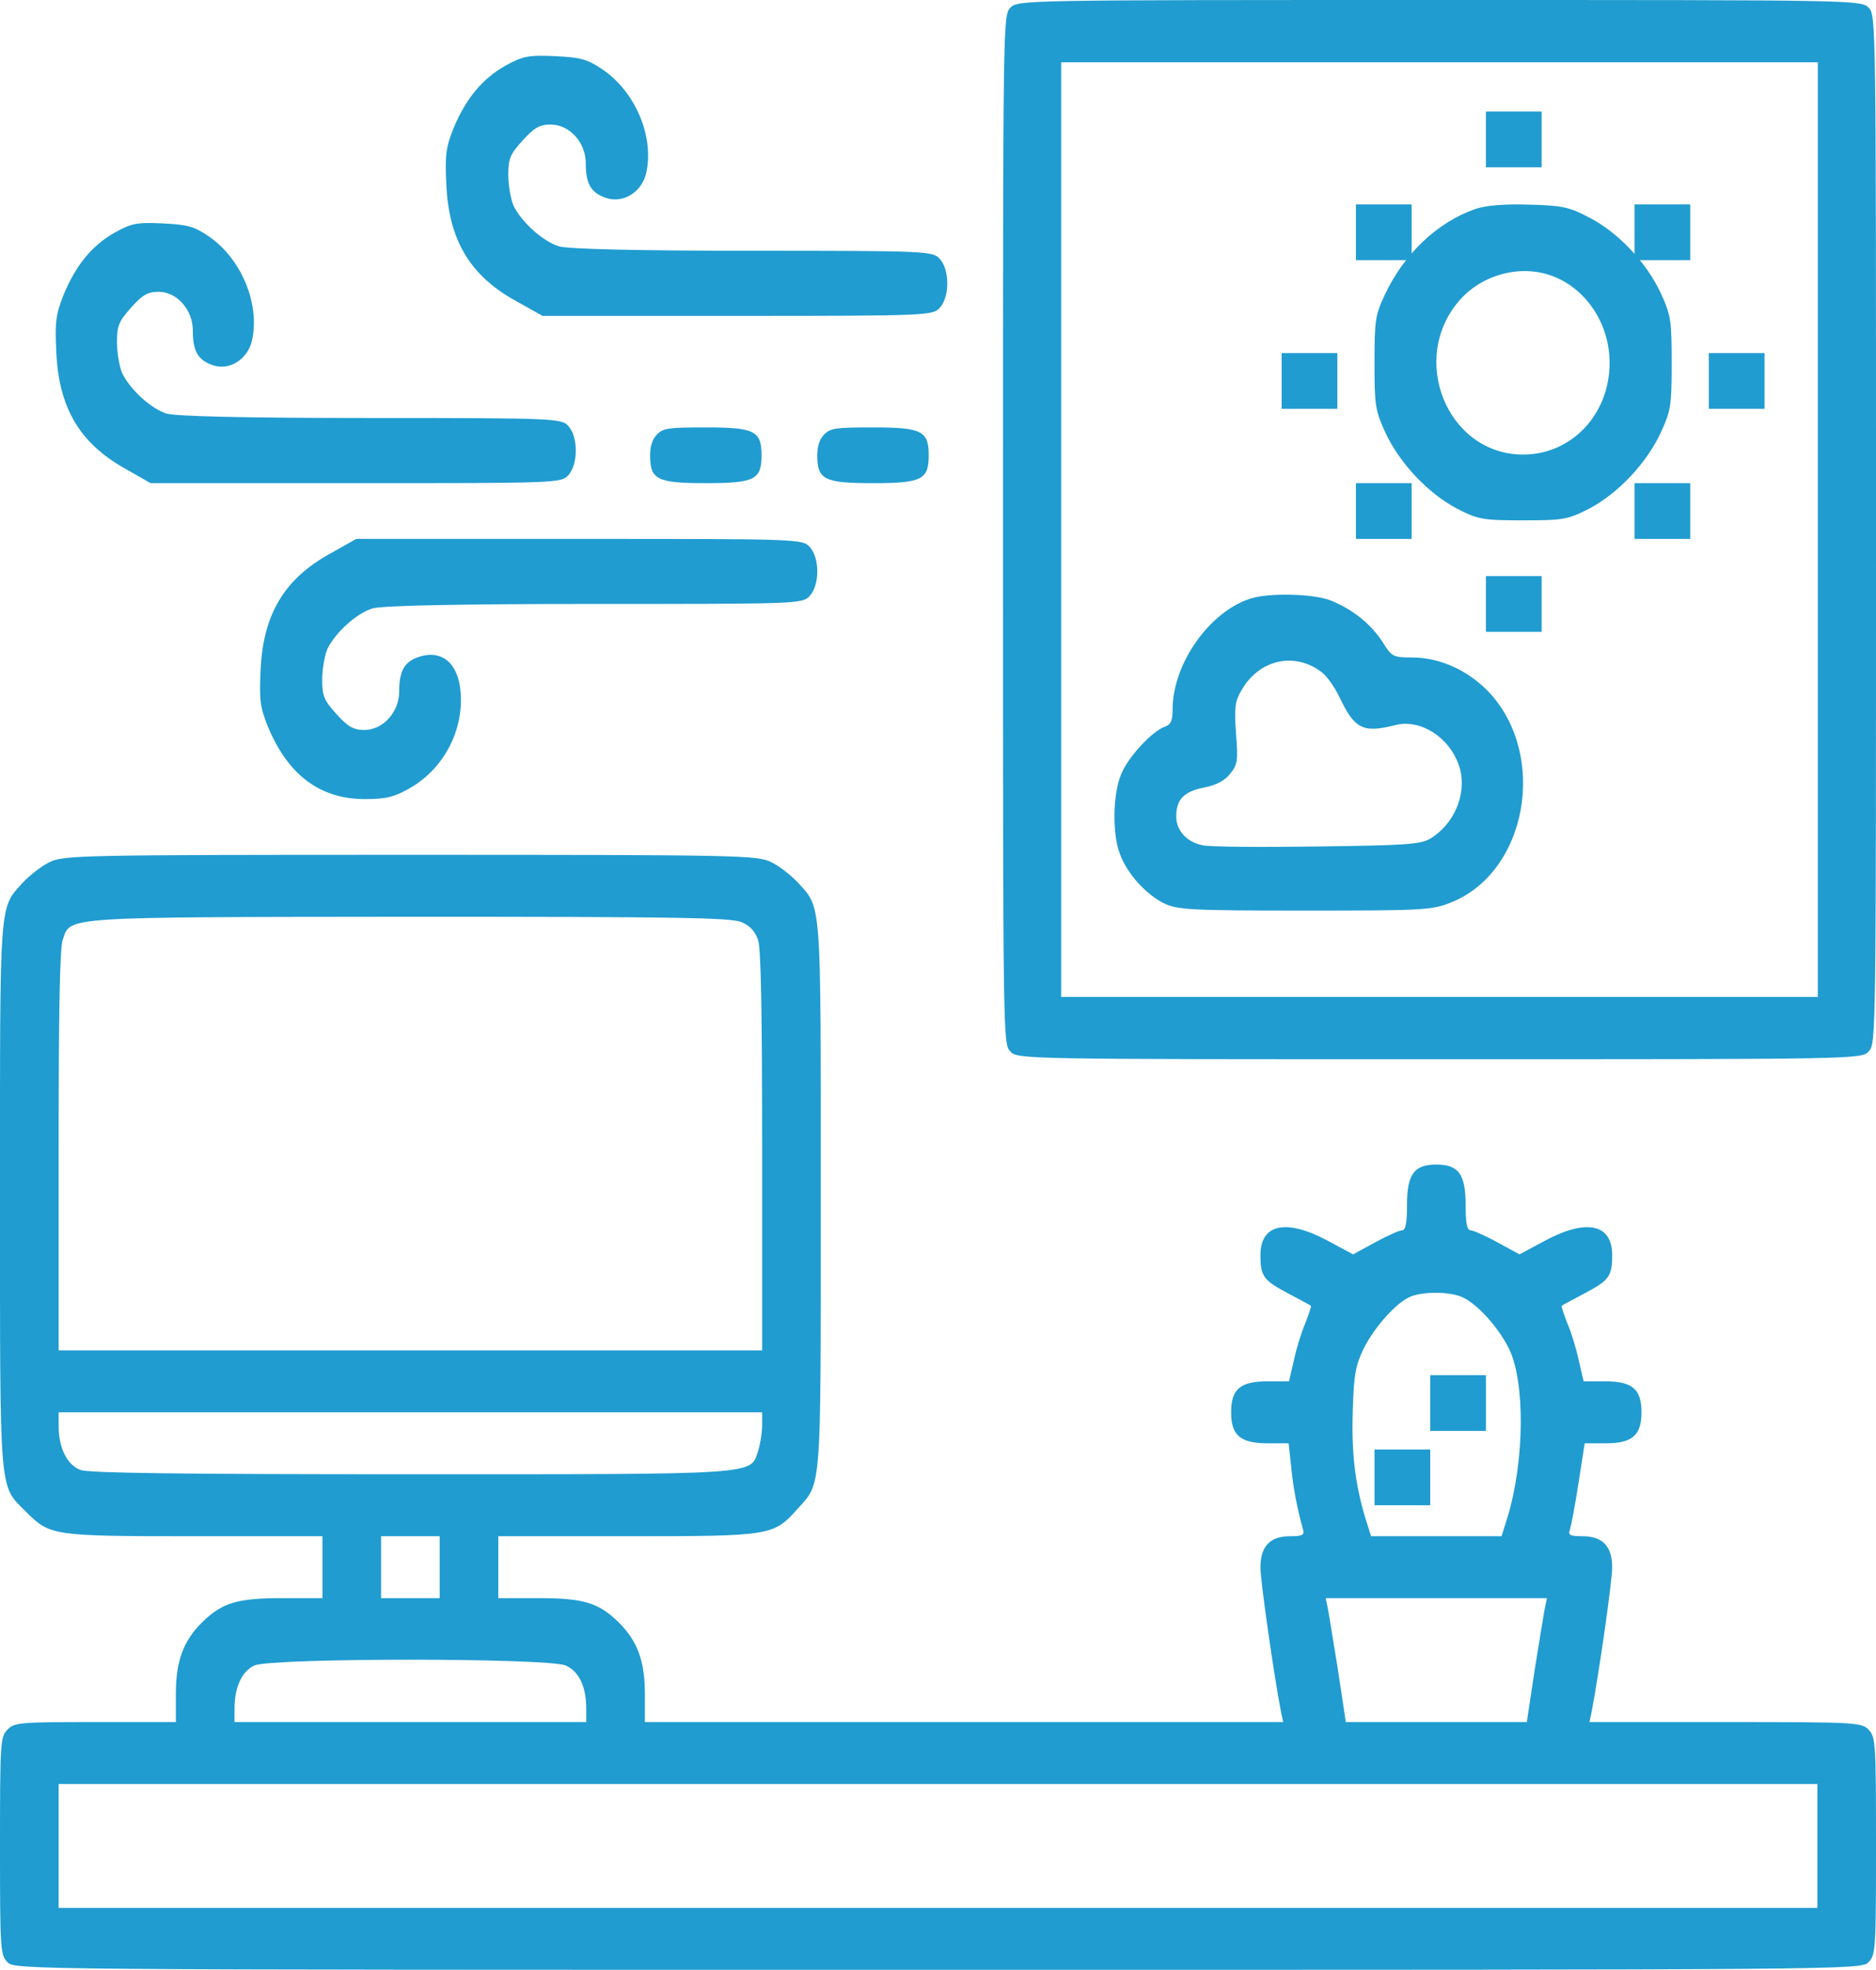
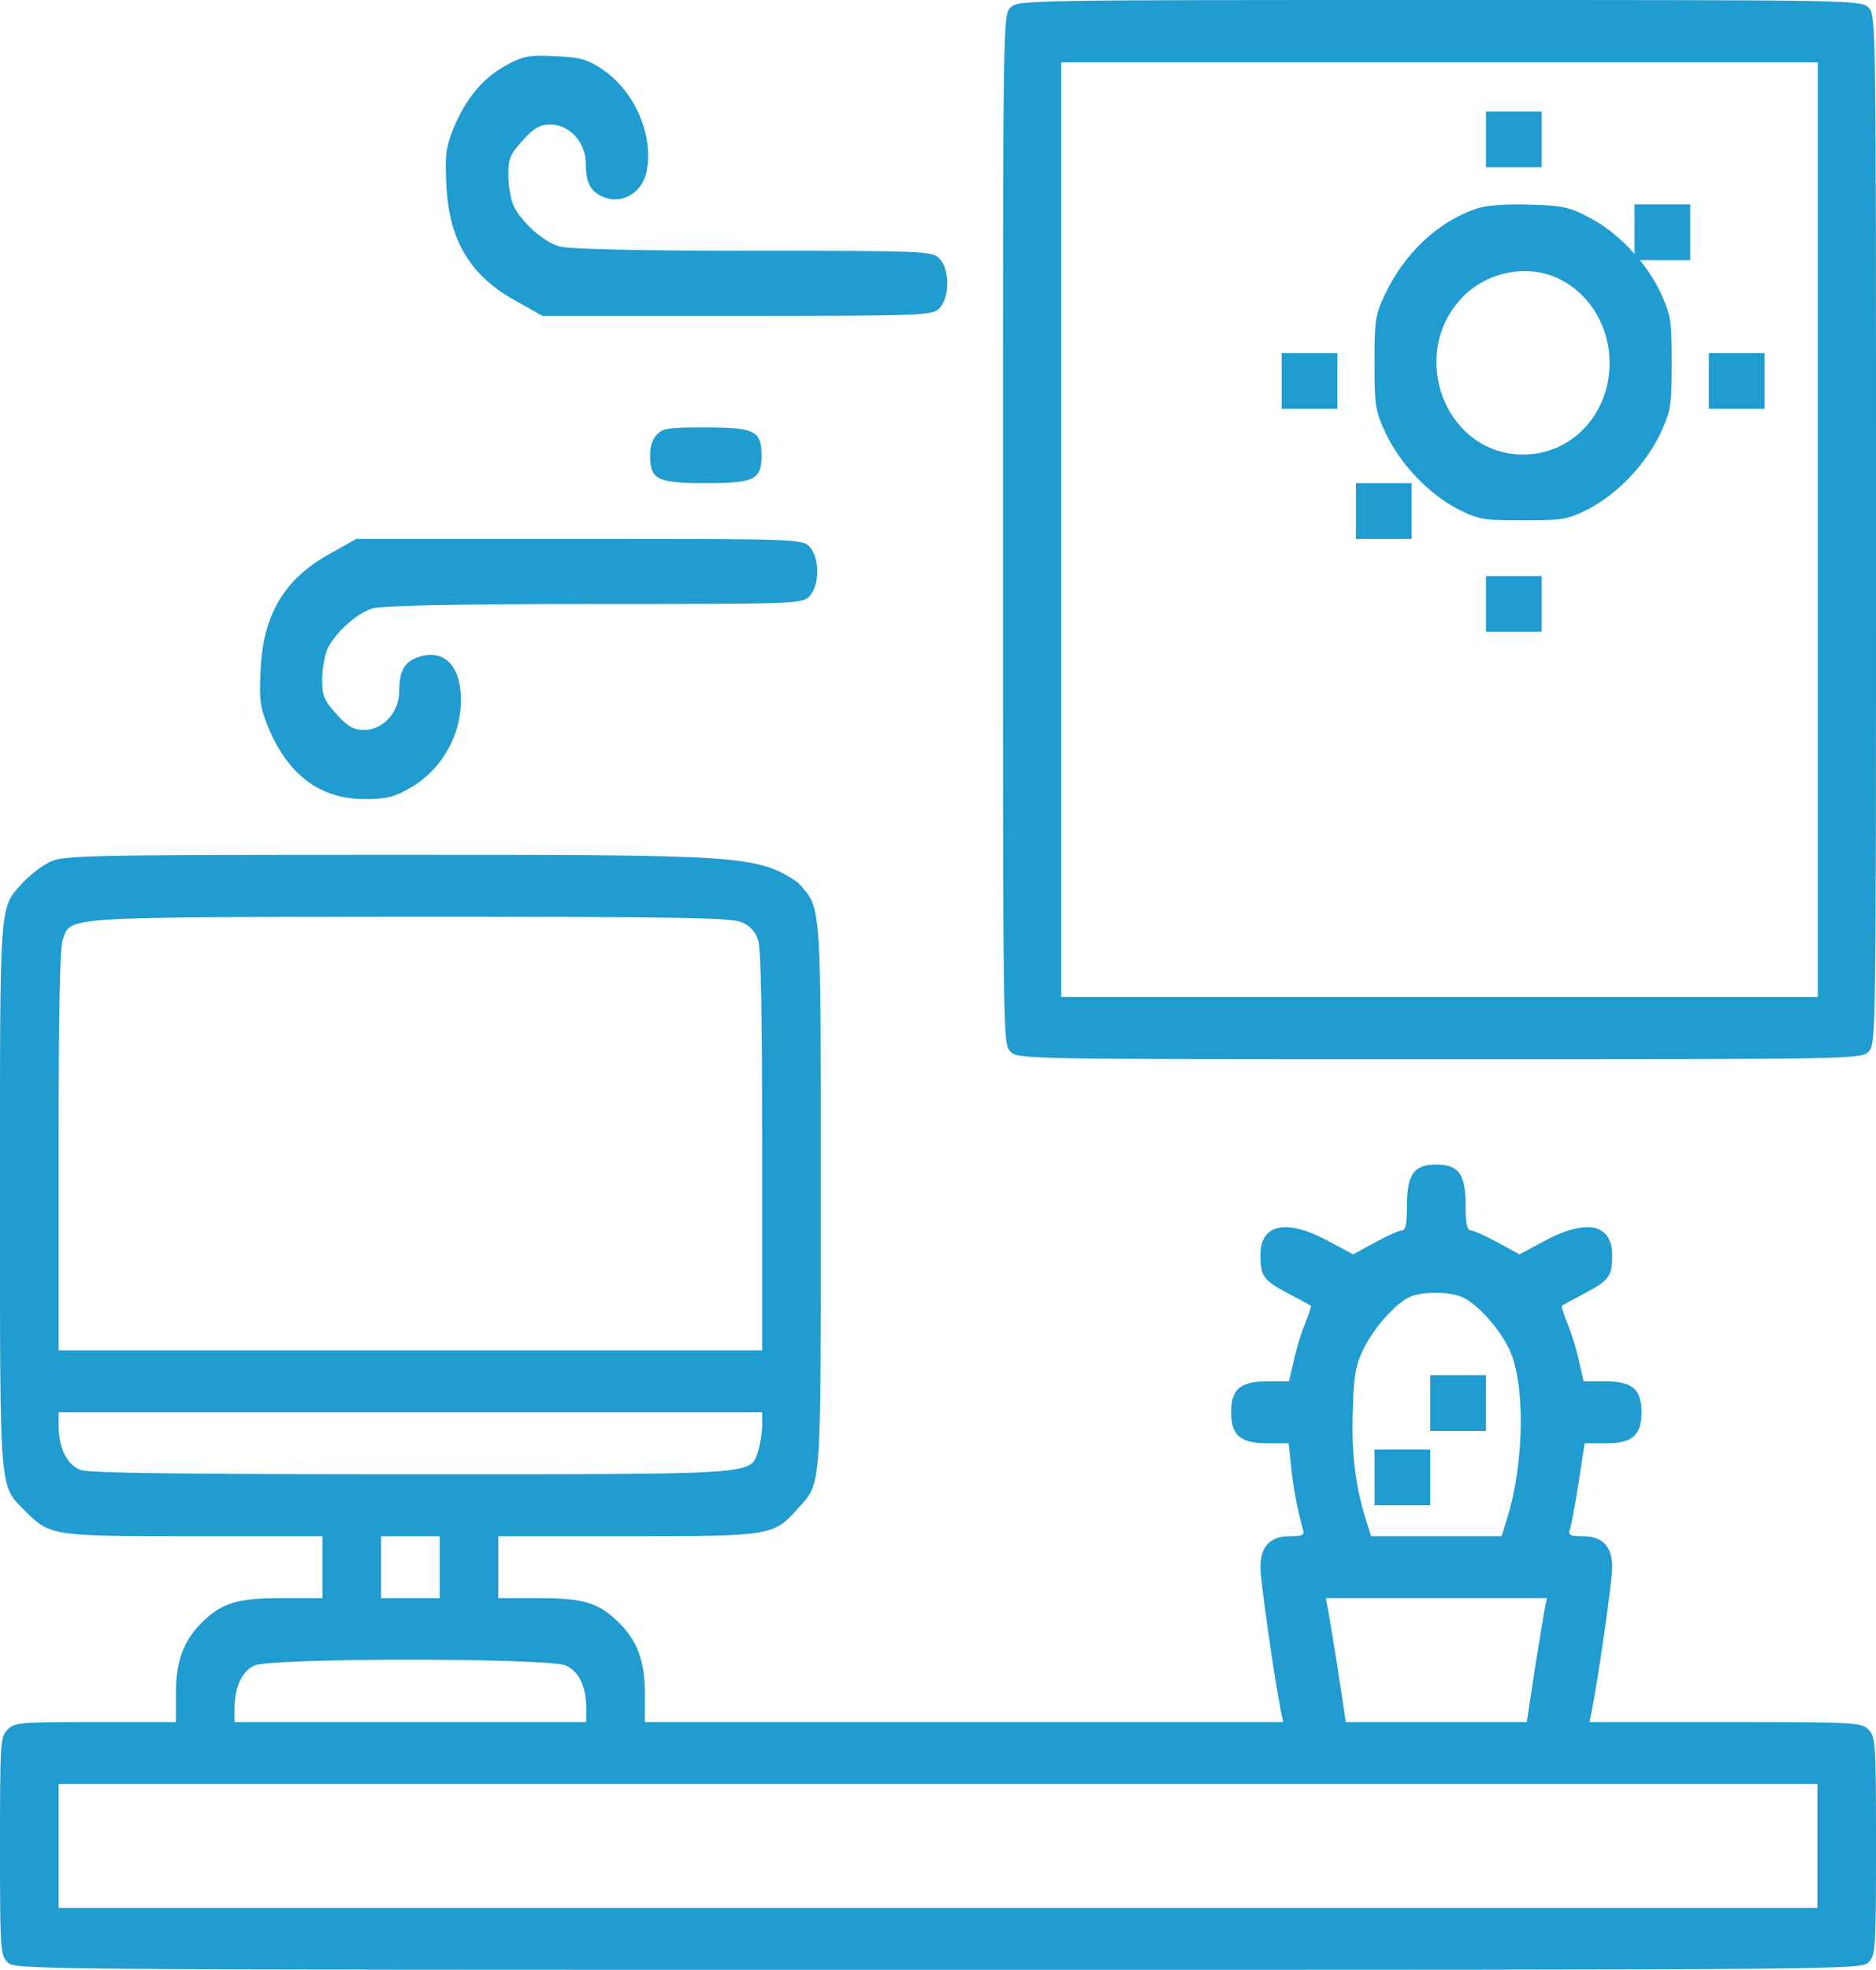
<svg xmlns="http://www.w3.org/2000/svg" width="101" height="106" viewBox="0 0 101 106" fill="none">
  <path d="M54.392 0.419C54 0.838 54 1.111 54 28.5C54 55.889 54 56.162 54.392 56.581C54.783 57 55.038 57 77.5 57C99.962 57 100.217 57 100.608 56.581C101 56.162 101 55.889 101 28.5C101 1.111 101 0.838 100.608 0.419C100.217 0 99.962 0 77.5 0C55.038 0 54.783 0 54.392 0.419ZM97.867 28.5V53.647H77.5H57.133V28.5V3.353H77.5H97.867V28.5Z" fill="#209CD0" />
  <path d="M80 7.5V9H81.5H83V7.5V6H81.5H80V7.5Z" fill="#209CD0" />
-   <path d="M73 12.5V14H74.5H76V12.5V11H74.5H73V12.5Z" fill="#209CD0" />
  <path d="M88 12.5V14H89.5H91V12.5V11H89.5H88V12.5Z" fill="#209CD0" />
  <path d="M79.428 11.247C77.382 11.955 75.58 13.671 74.547 15.88C74.04 16.953 74 17.274 74 19.527C74 21.822 74.04 22.079 74.587 23.281C75.357 24.933 76.896 26.563 78.456 27.378C79.59 27.957 79.833 28 82 28C84.167 28 84.41 27.957 85.544 27.378C87.104 26.563 88.643 24.933 89.413 23.281C89.96 22.079 90 21.822 90 19.527C90 17.232 89.96 16.974 89.413 15.773C88.643 14.121 87.104 12.491 85.544 11.697C84.491 11.139 84.086 11.054 82.304 11.011C81.008 10.968 79.975 11.054 79.428 11.247ZM83.782 14.936C85.504 15.687 86.658 17.511 86.658 19.527C86.658 22.294 84.613 24.461 82 24.461C77.909 24.461 75.802 19.27 78.618 16.116C79.914 14.679 82.081 14.186 83.782 14.936Z" fill="#209CD0" />
  <path d="M69 20.5V22H70.5H72V20.5V19H70.5H69V20.5Z" fill="#209CD0" />
  <path d="M92 20.5V22H93.5H95V20.5V19H93.5H92V20.5Z" fill="#209CD0" />
  <path d="M73 27.5V29H74.5H76V27.5V26H74.5H73V27.5Z" fill="#209CD0" />
-   <path d="M88 27.5V29H89.5H91V27.5V26H89.5H88V27.5Z" fill="#209CD0" />
  <path d="M80 32.5V34H81.5H83V32.5V31H81.5H80V32.5Z" fill="#209CD0" />
-   <path d="M67.33 32.208C65.112 32.91 63.129 35.72 63.129 38.188C63.129 38.784 63.031 38.997 62.717 39.104C62.03 39.338 60.735 40.742 60.362 41.657C59.91 42.722 59.871 44.892 60.303 45.978C60.695 47.021 61.677 48.106 62.639 48.596C63.365 48.957 64.013 49 70.235 49C76.673 49 77.105 48.979 78.145 48.553C82.208 46.914 83.327 40.7 80.206 37.294C79.068 36.081 77.537 35.379 76.006 35.379C75.005 35.379 74.926 35.337 74.435 34.549C73.788 33.549 72.787 32.761 71.589 32.293C70.667 31.953 68.331 31.889 67.33 32.208ZM71.177 36.188C71.452 36.401 71.864 36.997 72.1 37.486C72.924 39.231 73.376 39.465 75.122 39.018C76.555 38.657 78.184 39.785 78.616 41.423C78.95 42.807 78.263 44.36 77.007 45.127C76.457 45.446 75.633 45.488 70.902 45.552C67.899 45.595 65.132 45.574 64.758 45.488C63.895 45.318 63.326 44.701 63.326 43.935C63.326 43.02 63.738 42.594 64.817 42.381C65.465 42.253 65.936 42.019 66.231 41.636C66.623 41.147 66.662 40.955 66.545 39.465C66.447 38.061 66.486 37.742 66.839 37.146C67.801 35.464 69.725 35.06 71.177 36.188Z" fill="#209CD0" />
  <path d="M27.227 3.525C25.976 4.226 25.102 5.278 24.427 6.877C24.01 7.929 23.951 8.28 24.03 9.945C24.169 12.947 25.321 14.853 27.803 16.211L29.213 17H39.697C49.943 17 50.221 16.978 50.598 16.562C51.134 15.97 51.134 14.524 50.598 13.933C50.221 13.516 49.943 13.494 40.531 13.494C34.375 13.494 30.563 13.407 30.086 13.253C29.233 12.99 28.081 11.961 27.644 11.062C27.505 10.734 27.366 9.989 27.366 9.419C27.366 8.521 27.465 8.302 28.14 7.557C28.756 6.877 29.054 6.702 29.649 6.702C30.662 6.702 31.536 7.666 31.536 8.784C31.536 9.857 31.794 10.339 32.548 10.624C33.502 10.997 34.554 10.361 34.792 9.309C35.229 7.359 34.216 4.949 32.449 3.744C31.615 3.175 31.238 3.087 29.868 3.021C28.458 2.955 28.14 3.021 27.227 3.525Z" fill="#209CD0" />
-   <path d="M6.161 12.525C4.935 13.226 4.08 14.278 3.418 15.877C3.01 16.929 2.952 17.28 3.03 18.945C3.166 21.947 4.294 23.853 6.725 25.211L8.105 26H19.152C29.964 26 30.217 26 30.606 25.562C31.131 24.97 31.131 23.524 30.606 22.933C30.237 22.516 29.964 22.494 19.968 22.494C13.395 22.494 9.428 22.407 8.961 22.253C8.125 21.99 6.997 20.961 6.569 20.062C6.433 19.734 6.297 18.989 6.297 18.419C6.297 17.521 6.394 17.302 7.055 16.557C7.658 15.877 7.95 15.702 8.533 15.702C9.525 15.702 10.381 16.666 10.381 17.784C10.381 18.857 10.633 19.339 11.373 19.624C12.306 19.997 13.337 19.361 13.57 18.309C13.998 16.36 13.006 13.949 11.275 12.744C10.459 12.175 10.089 12.087 8.747 12.021C7.366 11.956 7.055 12.021 6.161 12.525Z" fill="#209CD0" />
  <path d="M35.375 23.375C35.131 23.619 35 23.994 35 24.5C35 25.812 35.375 26 38 26C40.625 26 41 25.812 41 24.5C41 23.188 40.625 23 38 23C35.994 23 35.712 23.038 35.375 23.375Z" fill="#209CD0" />
-   <path d="M44.375 23.375C44.131 23.619 44 23.994 44 24.5C44 25.812 44.375 26 47 26C49.625 26 50 25.812 50 24.5C50 23.188 49.625 23 47 23C44.994 23 44.712 23.038 44.375 23.375Z" fill="#209CD0" />
  <path d="M17.78 29.788C15.313 31.144 14.168 33.047 14.03 36.044C13.951 37.706 14.01 38.056 14.425 39.106C15.511 41.709 17.228 43 19.636 43C20.801 43 21.235 42.891 22.104 42.388C23.92 41.337 25.005 39.237 24.788 37.138C24.63 35.606 23.703 34.906 22.439 35.388C21.748 35.65 21.492 36.153 21.492 37.203C21.492 38.319 20.623 39.281 19.616 39.281C19.024 39.281 18.728 39.106 18.116 38.428C17.445 37.684 17.346 37.466 17.346 36.569C17.346 36 17.484 35.256 17.623 34.928C18.057 34.031 19.202 33.003 20.051 32.741C20.544 32.587 24.788 32.5 32.013 32.5C42.949 32.5 43.206 32.5 43.6 32.062C44.133 31.472 44.133 30.028 43.6 29.438C43.206 29 42.949 29 31.184 29H19.182L17.78 29.788Z" fill="#209CD0" />
-   <path d="M2.663 46.396C2.229 46.604 1.598 47.104 1.243 47.479C-0.059 48.917 0 48.229 0 64.375C0 80.729 -0.059 79.875 1.401 81.354C2.703 82.646 2.821 82.667 10.455 82.667H17.36V84.333V86H15.19C12.744 86 11.955 86.25 10.87 87.312C9.864 88.312 9.469 89.396 9.469 91.146V92.667H5.129C1.046 92.667 0.77 92.688 0.395 93.083C0.02 93.479 0 93.771 0 99.333C0 104.896 0.02 105.188 0.395 105.583C0.789 106 1.046 106 50.5 106C99.954 106 100.211 106 100.605 105.583C100.98 105.188 101 104.896 101 99.333C101 93.771 100.98 93.479 100.605 93.083C100.231 92.688 99.954 92.667 92.892 92.667H85.574L85.692 92.104C86.087 90.062 86.797 85.062 86.797 84.354C86.797 83.208 86.284 82.667 85.199 82.667C84.509 82.667 84.41 82.604 84.528 82.292C84.588 82.104 84.805 80.979 84.982 79.812L85.317 77.667H86.462C87.882 77.667 88.375 77.229 88.375 76C88.375 74.75 87.882 74.333 86.422 74.333H85.258L85.002 73.229C84.883 72.646 84.607 71.729 84.39 71.229C84.193 70.729 84.055 70.292 84.075 70.271C84.114 70.229 84.686 69.938 85.337 69.583C86.639 68.896 86.797 68.667 86.797 67.542C86.797 65.875 85.436 65.562 83.207 66.75L81.806 67.5L80.623 66.854C79.972 66.5 79.321 66.208 79.183 66.208C78.985 66.208 78.906 65.854 78.906 64.854C78.906 63.188 78.531 62.667 77.328 62.667C76.125 62.667 75.75 63.188 75.75 64.854C75.75 65.854 75.671 66.208 75.474 66.208C75.336 66.208 74.685 66.5 74.034 66.854L72.85 67.5L71.45 66.75C69.221 65.562 67.859 65.875 67.859 67.542C67.859 68.667 68.017 68.896 69.319 69.583C69.97 69.938 70.542 70.229 70.582 70.271C70.602 70.292 70.463 70.729 70.266 71.229C70.049 71.729 69.773 72.646 69.655 73.229L69.398 74.333H68.234C66.775 74.333 66.281 74.75 66.281 76C66.281 77.229 66.775 77.667 68.234 77.667H69.378L69.516 78.958C69.635 80.125 69.832 81.146 70.148 82.292C70.246 82.604 70.128 82.667 69.457 82.667C68.372 82.667 67.859 83.208 67.859 84.354C67.859 85.062 68.57 90.062 68.964 92.104L69.083 92.667H51.901H34.719V91.146C34.719 89.396 34.325 88.312 33.318 87.312C32.233 86.25 31.444 86 28.998 86H26.828V84.333V82.667H33.792C41.544 82.667 41.643 82.646 42.945 81.188C44.247 79.75 44.188 80.417 44.188 64.333C44.188 48.25 44.247 48.917 42.945 47.479C42.59 47.104 41.959 46.604 41.525 46.396C40.775 46.021 39.848 46 22.094 46C4.34 46 3.413 46.021 2.663 46.396ZM39.927 49.625C40.38 49.812 40.657 50.125 40.815 50.583C40.972 51.062 41.032 54.521 41.032 61.958V72.667H22.094H3.157V61.958C3.157 54.521 3.216 51.062 3.374 50.583C3.808 49.312 3.137 49.354 22.055 49.333C36.337 49.333 39.374 49.375 39.927 49.625ZM78.65 69.771C79.459 70.083 80.642 71.375 81.234 72.562C82.122 74.354 82.082 78.625 81.155 81.667L80.84 82.667H77.328H73.817L73.501 81.667C72.949 79.833 72.752 78.125 72.831 75.854C72.89 73.938 72.988 73.458 73.422 72.562C73.994 71.417 75.178 70.083 75.947 69.771C76.618 69.5 77.96 69.5 78.65 69.771ZM41.032 76.708C41.032 77.083 40.933 77.708 40.815 78.083C40.38 79.375 41.032 79.333 22.134 79.333C9.844 79.333 4.814 79.271 4.34 79.104C3.61 78.833 3.157 77.917 3.157 76.729V76H22.094H41.032V76.708ZM23.672 84.333V86H22.094H20.516V84.333V82.667H22.094H23.672V84.333ZM83.187 86.458C83.128 86.729 82.891 88.229 82.635 89.792L82.201 92.667H77.328H72.456L72.022 89.792C71.765 88.229 71.529 86.729 71.469 86.458L71.371 86H77.328H83.286L83.187 86.458ZM30.458 89.625C31.168 89.938 31.563 90.75 31.563 91.958V92.667H22.094H12.625V91.958C12.625 90.792 13.02 89.938 13.691 89.625C14.598 89.208 29.511 89.208 30.458 89.625ZM97.844 99.333V102.667H50.5H3.157V99.333V96H50.5H97.844V99.333Z" fill="#209CD0" />
+   <path d="M2.663 46.396C2.229 46.604 1.598 47.104 1.243 47.479C-0.059 48.917 0 48.229 0 64.375C0 80.729 -0.059 79.875 1.401 81.354C2.703 82.646 2.821 82.667 10.455 82.667H17.36V84.333V86H15.19C12.744 86 11.955 86.25 10.87 87.312C9.864 88.312 9.469 89.396 9.469 91.146V92.667H5.129C1.046 92.667 0.77 92.688 0.395 93.083C0.02 93.479 0 93.771 0 99.333C0 104.896 0.02 105.188 0.395 105.583C0.789 106 1.046 106 50.5 106C99.954 106 100.211 106 100.605 105.583C100.98 105.188 101 104.896 101 99.333C101 93.771 100.98 93.479 100.605 93.083C100.231 92.688 99.954 92.667 92.892 92.667H85.574L85.692 92.104C86.087 90.062 86.797 85.062 86.797 84.354C86.797 83.208 86.284 82.667 85.199 82.667C84.509 82.667 84.41 82.604 84.528 82.292C84.588 82.104 84.805 80.979 84.982 79.812L85.317 77.667H86.462C87.882 77.667 88.375 77.229 88.375 76C88.375 74.75 87.882 74.333 86.422 74.333H85.258L85.002 73.229C84.883 72.646 84.607 71.729 84.39 71.229C84.193 70.729 84.055 70.292 84.075 70.271C84.114 70.229 84.686 69.938 85.337 69.583C86.639 68.896 86.797 68.667 86.797 67.542C86.797 65.875 85.436 65.562 83.207 66.75L81.806 67.5L80.623 66.854C79.972 66.5 79.321 66.208 79.183 66.208C78.985 66.208 78.906 65.854 78.906 64.854C78.906 63.188 78.531 62.667 77.328 62.667C76.125 62.667 75.75 63.188 75.75 64.854C75.75 65.854 75.671 66.208 75.474 66.208C75.336 66.208 74.685 66.5 74.034 66.854L72.85 67.5L71.45 66.75C69.221 65.562 67.859 65.875 67.859 67.542C67.859 68.667 68.017 68.896 69.319 69.583C69.97 69.938 70.542 70.229 70.582 70.271C70.602 70.292 70.463 70.729 70.266 71.229C70.049 71.729 69.773 72.646 69.655 73.229L69.398 74.333H68.234C66.775 74.333 66.281 74.75 66.281 76C66.281 77.229 66.775 77.667 68.234 77.667H69.378L69.516 78.958C69.635 80.125 69.832 81.146 70.148 82.292C70.246 82.604 70.128 82.667 69.457 82.667C68.372 82.667 67.859 83.208 67.859 84.354C67.859 85.062 68.57 90.062 68.964 92.104L69.083 92.667H51.901H34.719V91.146C34.719 89.396 34.325 88.312 33.318 87.312C32.233 86.25 31.444 86 28.998 86H26.828V84.333V82.667H33.792C41.544 82.667 41.643 82.646 42.945 81.188C44.247 79.75 44.188 80.417 44.188 64.333C44.188 48.25 44.247 48.917 42.945 47.479C40.775 46.021 39.848 46 22.094 46C4.34 46 3.413 46.021 2.663 46.396ZM39.927 49.625C40.38 49.812 40.657 50.125 40.815 50.583C40.972 51.062 41.032 54.521 41.032 61.958V72.667H22.094H3.157V61.958C3.157 54.521 3.216 51.062 3.374 50.583C3.808 49.312 3.137 49.354 22.055 49.333C36.337 49.333 39.374 49.375 39.927 49.625ZM78.65 69.771C79.459 70.083 80.642 71.375 81.234 72.562C82.122 74.354 82.082 78.625 81.155 81.667L80.84 82.667H77.328H73.817L73.501 81.667C72.949 79.833 72.752 78.125 72.831 75.854C72.89 73.938 72.988 73.458 73.422 72.562C73.994 71.417 75.178 70.083 75.947 69.771C76.618 69.5 77.96 69.5 78.65 69.771ZM41.032 76.708C41.032 77.083 40.933 77.708 40.815 78.083C40.38 79.375 41.032 79.333 22.134 79.333C9.844 79.333 4.814 79.271 4.34 79.104C3.61 78.833 3.157 77.917 3.157 76.729V76H22.094H41.032V76.708ZM23.672 84.333V86H22.094H20.516V84.333V82.667H22.094H23.672V84.333ZM83.187 86.458C83.128 86.729 82.891 88.229 82.635 89.792L82.201 92.667H77.328H72.456L72.022 89.792C71.765 88.229 71.529 86.729 71.469 86.458L71.371 86H77.328H83.286L83.187 86.458ZM30.458 89.625C31.168 89.938 31.563 90.75 31.563 91.958V92.667H22.094H12.625V91.958C12.625 90.792 13.02 89.938 13.691 89.625C14.598 89.208 29.511 89.208 30.458 89.625ZM97.844 99.333V102.667H50.5H3.157V99.333V96H50.5H97.844V99.333Z" fill="#209CD0" />
  <path d="M77 75.5V77H78.5H80V75.5V74H78.5H77V75.5Z" fill="#209CD0" />
  <path d="M74 79.5V81H75.5H77V79.5V78H75.5H74V79.5Z" fill="#209CD0" />
</svg>